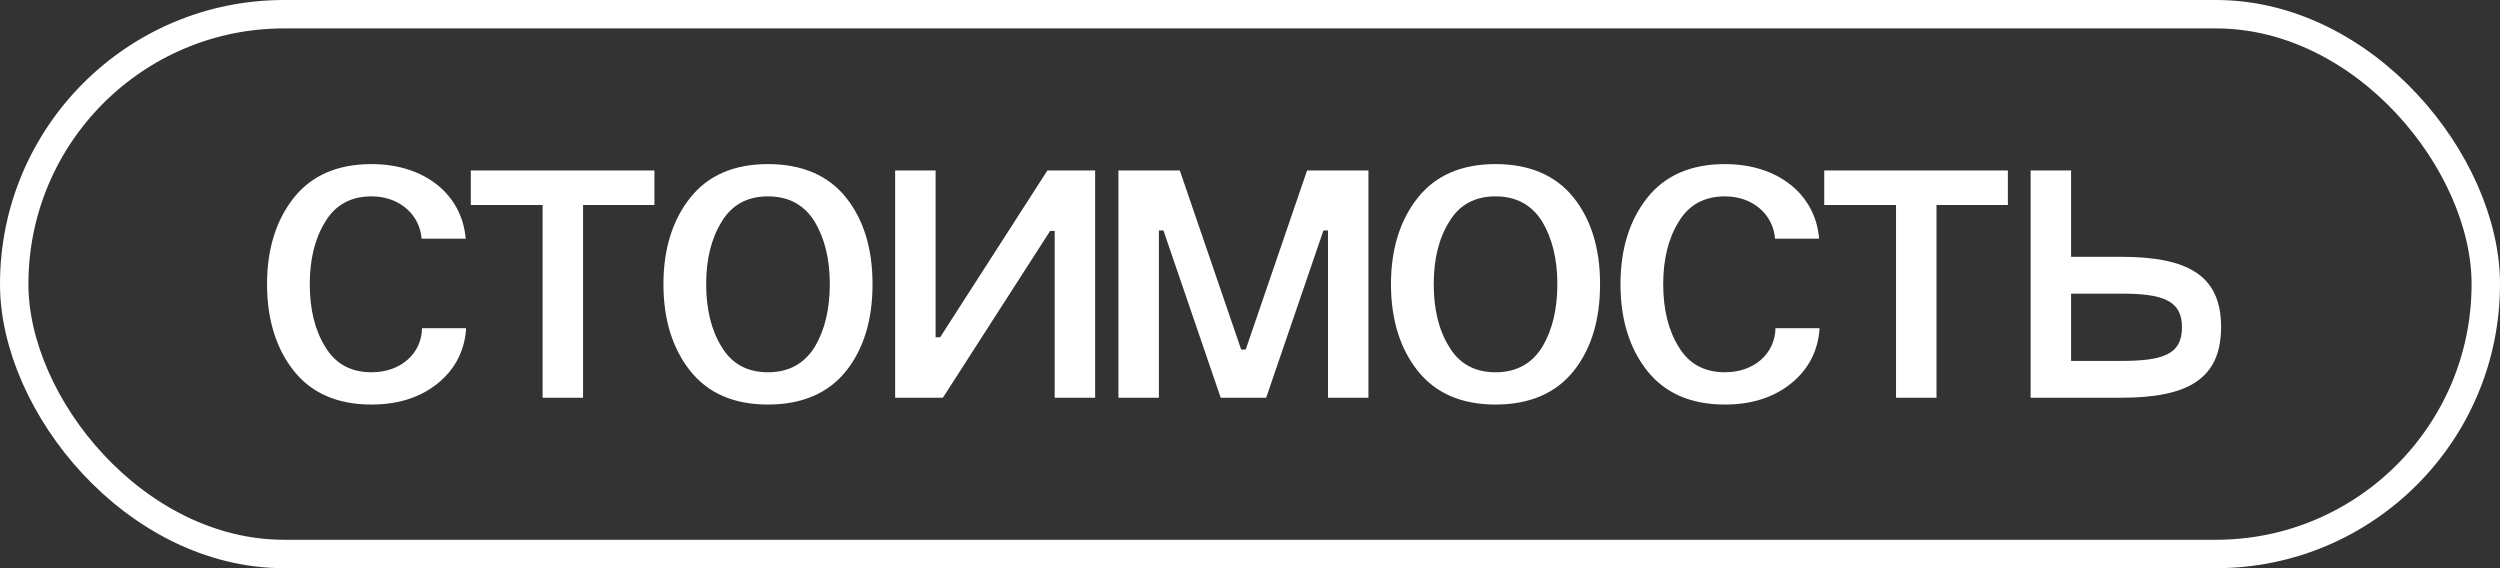
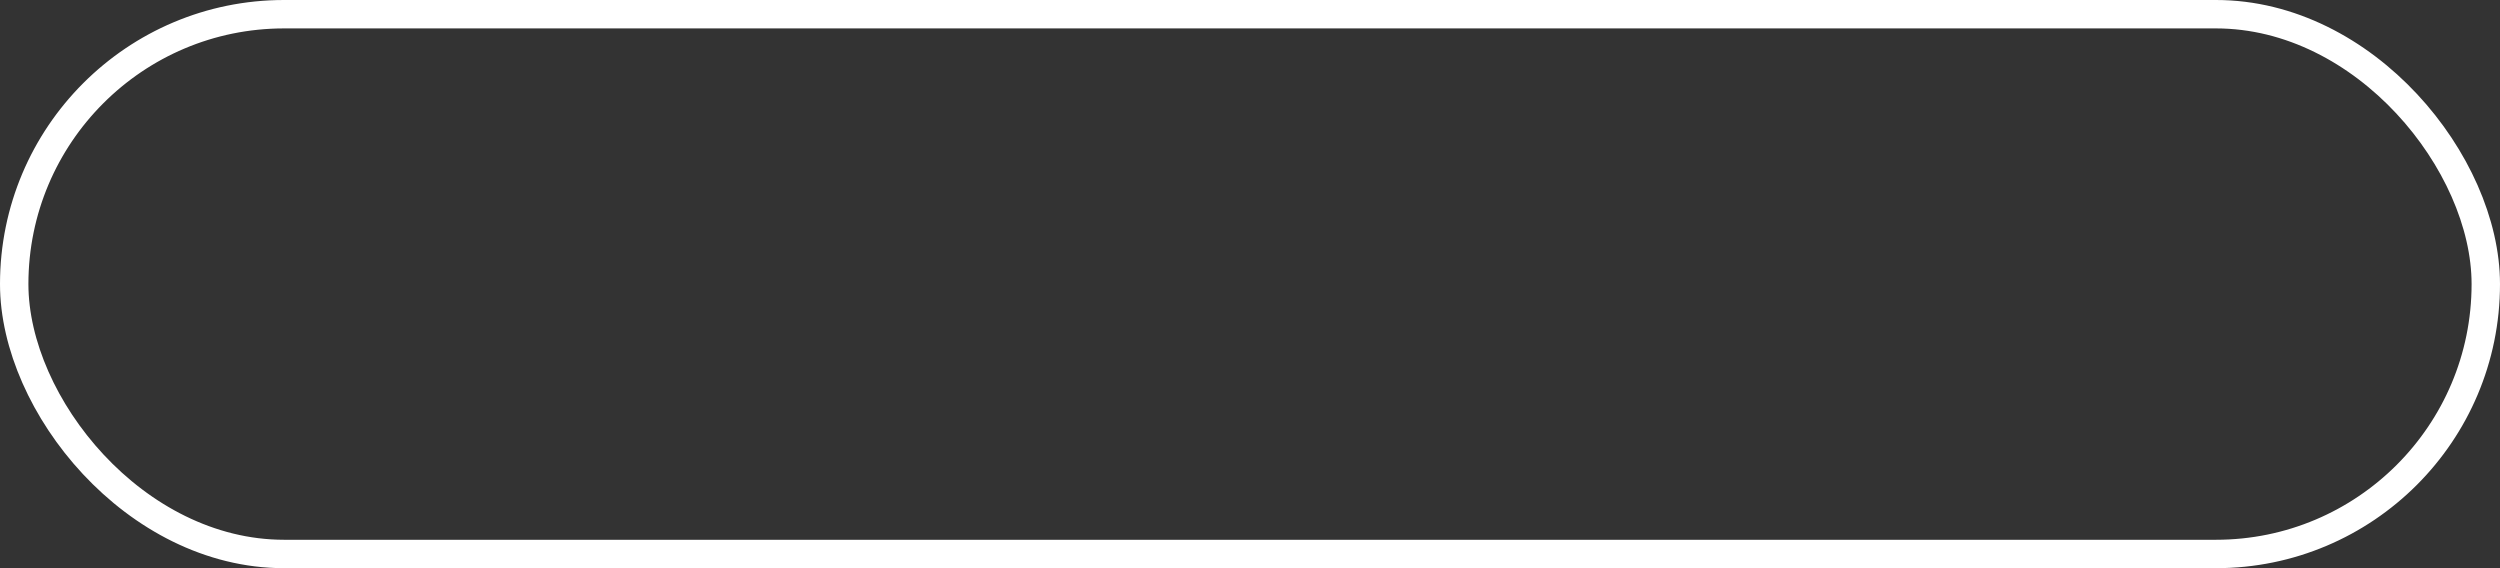
<svg xmlns="http://www.w3.org/2000/svg" width="88" height="20" viewBox="0 0 88 20" fill="none">
  <rect x="0" y="0" width="88" height="20" fill="#333333" stroke="none" />
  <rect x="0.5" y="0.5" width="87" height="19" rx="9.5" stroke="white" />
-   <path d="M16.392 8.4H14.84C14.776 7.552 14.056 6.912 13.08 6.912C12.344 6.912 11.8 7.216 11.448 7.808C11.08 8.4 10.904 9.136 10.904 10C10.904 10.88 11.08 11.616 11.448 12.208C11.8 12.8 12.344 13.104 13.08 13.104C14.104 13.104 14.84 12.448 14.856 11.552H16.408C16.36 12.336 16.024 12.992 15.416 13.488C14.808 13.984 14.024 14.24 13.08 14.24C11.88 14.24 10.968 13.84 10.344 13.056C9.72 12.272 9.4 11.248 9.4 10C9.4 8.768 9.72 7.744 10.344 6.96C10.968 6.176 11.88 5.776 13.08 5.776C14.952 5.776 16.264 6.848 16.392 8.4ZM19.1 14V7.216H16.572V6H23.036V7.216H20.524V14H19.1ZM23.353 10C23.353 8.768 23.673 7.744 24.297 6.96C24.921 6.176 25.833 5.776 27.033 5.776C28.233 5.776 29.161 6.176 29.785 6.96C30.409 7.744 30.713 8.768 30.713 10C30.713 11.248 30.409 12.272 29.785 13.056C29.161 13.84 28.233 14.24 27.033 14.24C25.833 14.24 24.921 13.84 24.297 13.056C23.673 12.272 23.353 11.248 23.353 10ZM24.857 10C24.857 10.88 25.033 11.616 25.401 12.208C25.753 12.8 26.297 13.104 27.033 13.104C27.769 13.104 28.313 12.8 28.681 12.208C29.033 11.616 29.209 10.88 29.209 10C29.209 9.136 29.033 8.4 28.681 7.808C28.313 7.216 27.769 6.912 27.033 6.912C26.297 6.912 25.753 7.216 25.401 7.808C25.033 8.4 24.857 9.136 24.857 10ZM31.509 14V6H32.933V11.872H33.093L36.869 6H38.549V14H37.125V8.128H36.965L33.189 14H31.509ZM40.793 14H39.369V6H41.529L43.689 12.304H43.849L46.009 6H48.169V14H46.745V8.112H46.585L44.569 14H42.969L40.953 8.112H40.793V14ZM48.962 10C48.962 8.768 49.282 7.744 49.907 6.96C50.531 6.176 51.443 5.776 52.642 5.776C53.843 5.776 54.77 6.176 55.395 6.96C56.019 7.744 56.322 8.768 56.322 10C56.322 11.248 56.019 12.272 55.395 13.056C54.77 13.84 53.843 14.24 52.642 14.24C51.443 14.24 50.531 13.84 49.907 13.056C49.282 12.272 48.962 11.248 48.962 10ZM50.467 10C50.467 10.88 50.642 11.616 51.011 12.208C51.362 12.8 51.907 13.104 52.642 13.104C53.379 13.104 53.922 12.8 54.291 12.208C54.642 11.616 54.819 10.88 54.819 10C54.819 9.136 54.642 8.4 54.291 7.808C53.922 7.216 53.379 6.912 52.642 6.912C51.907 6.912 51.362 7.216 51.011 7.808C50.642 8.4 50.467 9.136 50.467 10ZM64.033 8.4H62.481C62.417 7.552 61.697 6.912 60.721 6.912C59.985 6.912 59.441 7.216 59.089 7.808C58.721 8.4 58.545 9.136 58.545 10C58.545 10.88 58.721 11.616 59.089 12.208C59.441 12.8 59.985 13.104 60.721 13.104C61.745 13.104 62.481 12.448 62.497 11.552H64.049C64.001 12.336 63.665 12.992 63.057 13.488C62.449 13.984 61.665 14.24 60.721 14.24C59.521 14.24 58.609 13.84 57.985 13.056C57.361 12.272 57.041 11.248 57.041 10C57.041 8.768 57.361 7.744 57.985 6.96C58.609 6.176 59.521 5.776 60.721 5.776C62.593 5.776 63.905 6.848 64.033 8.4ZM66.74 14V7.216H64.213V6H70.677V7.216H68.165V14H66.74ZM71.478 6H72.902V9.04H74.662C77.014 9.04 78.182 9.696 78.182 11.504C78.182 13.344 77.014 14 74.662 14H71.478V6ZM72.902 12.704H74.646H74.662C76.134 12.704 76.806 12.48 76.806 11.52C76.806 10.576 76.134 10.336 74.662 10.336H74.646H72.902V12.704Z" fill="white" />
</svg>